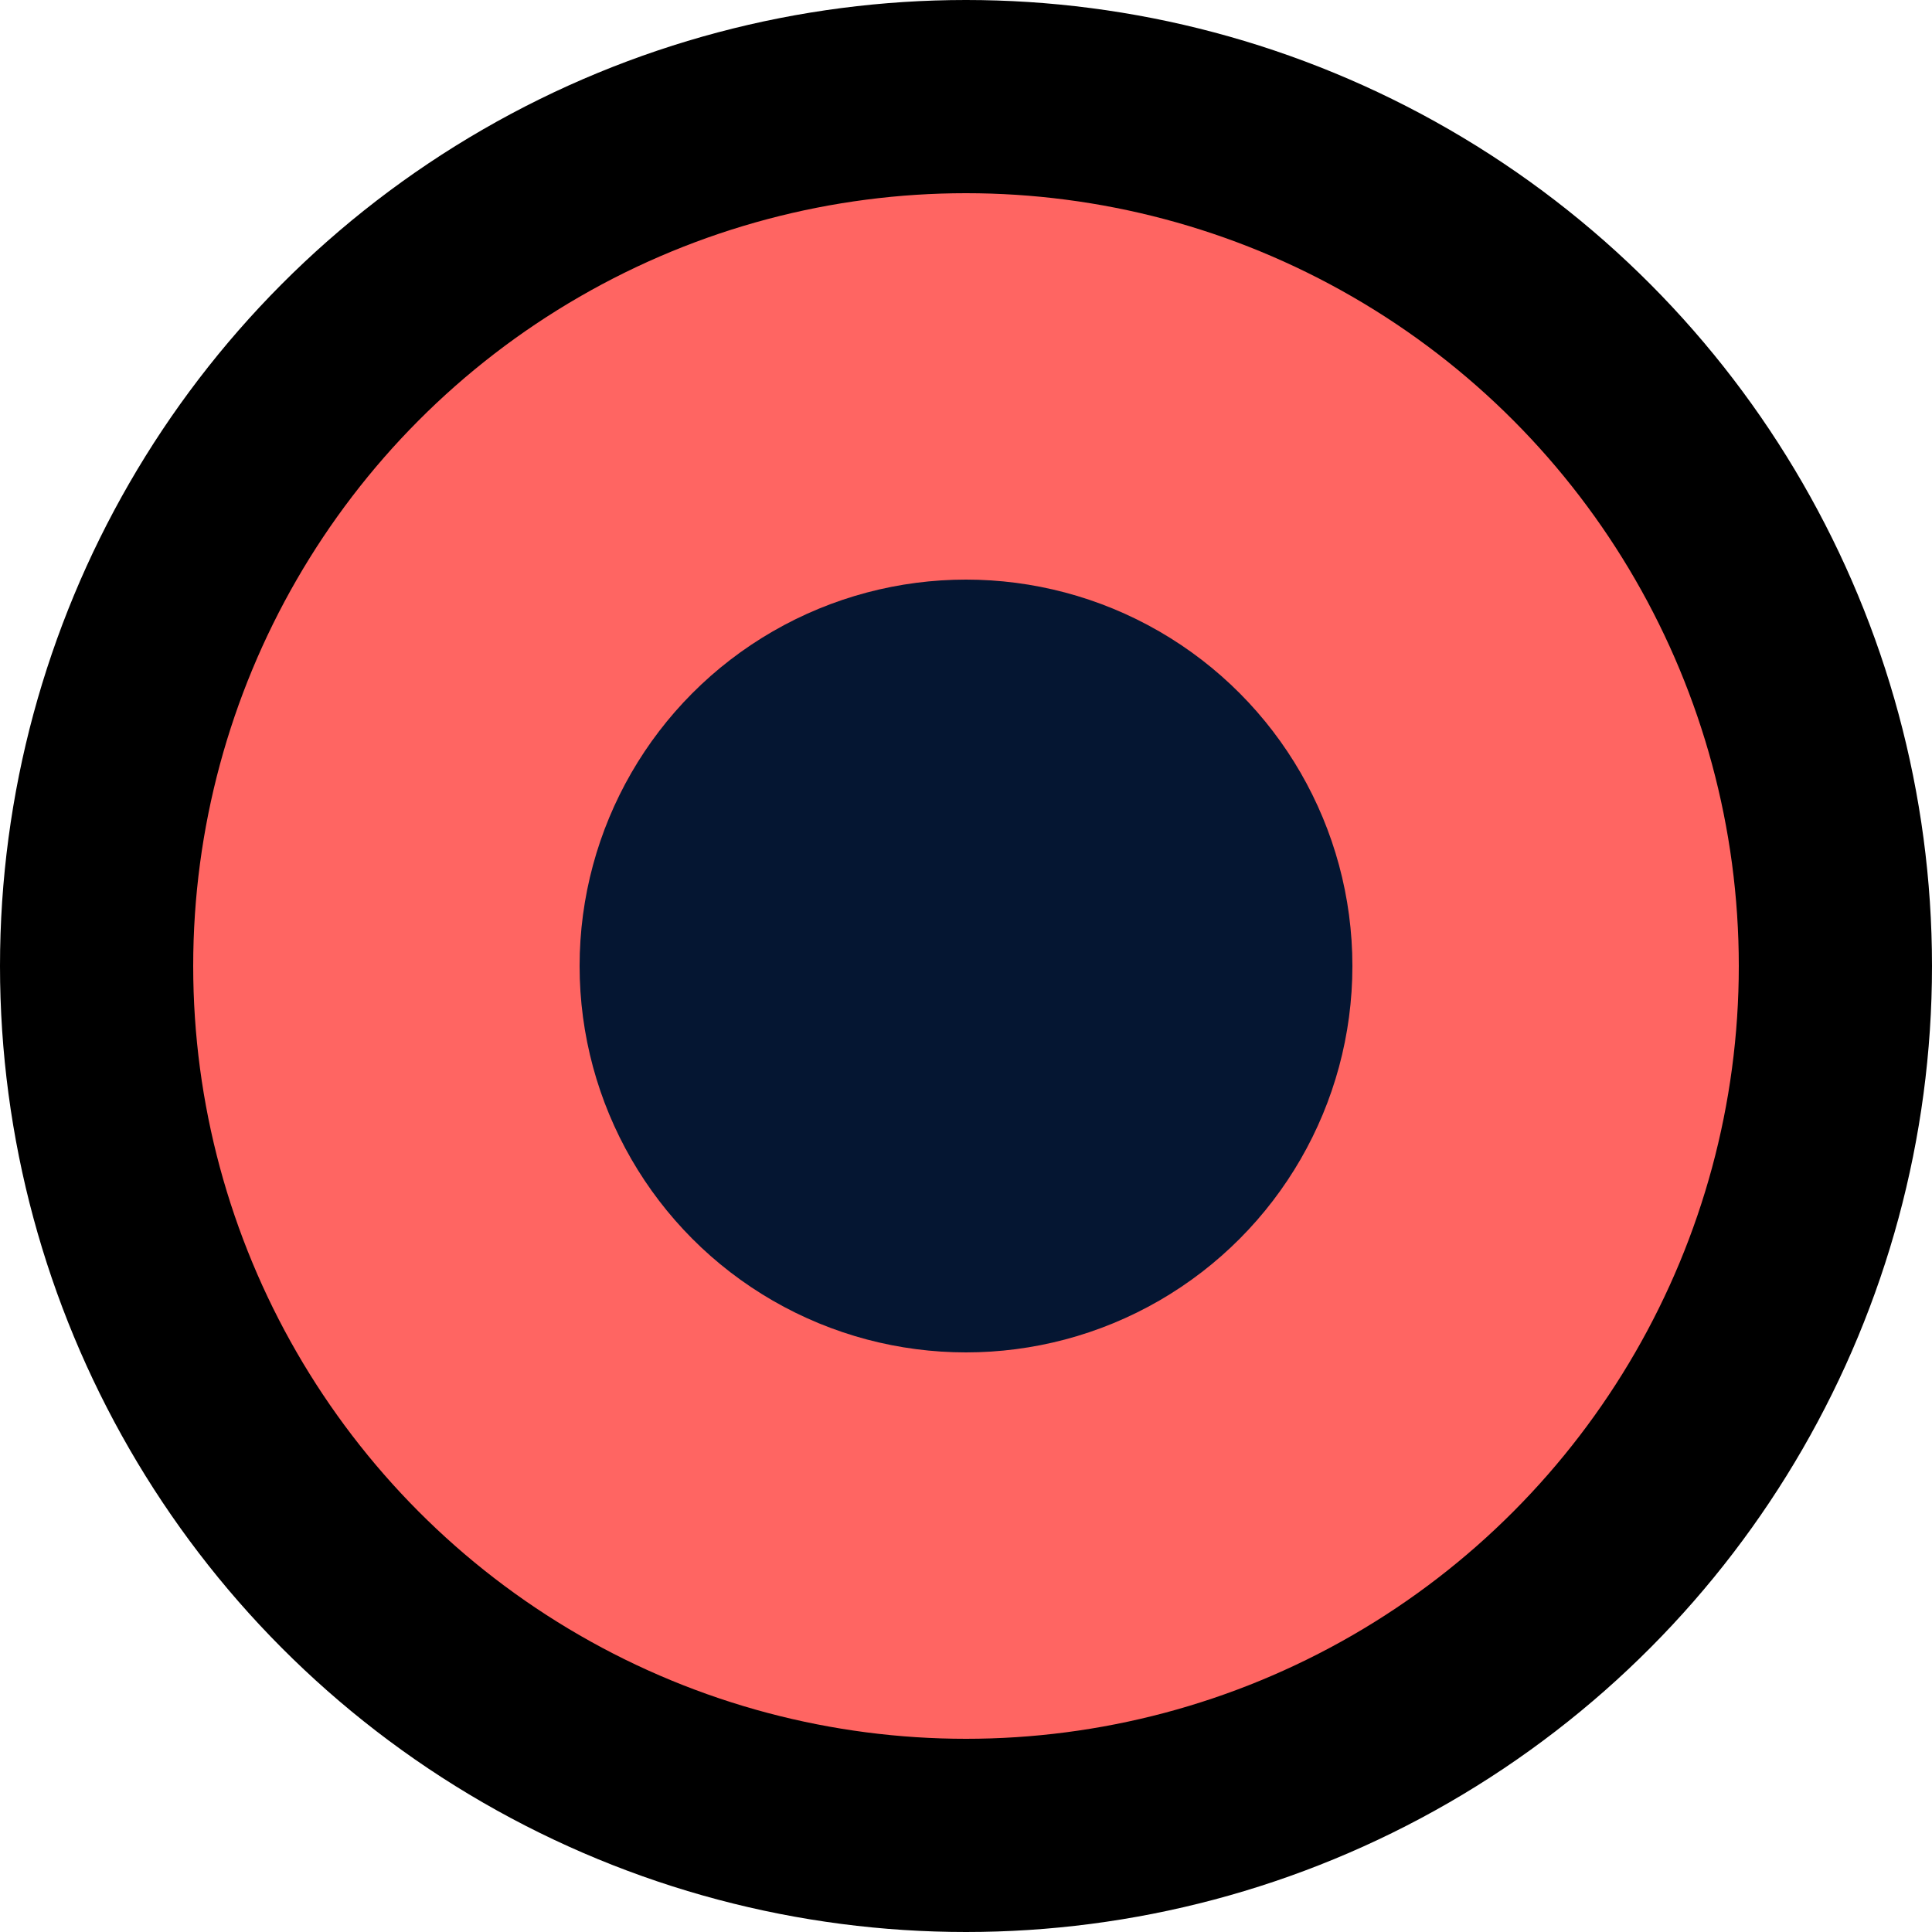
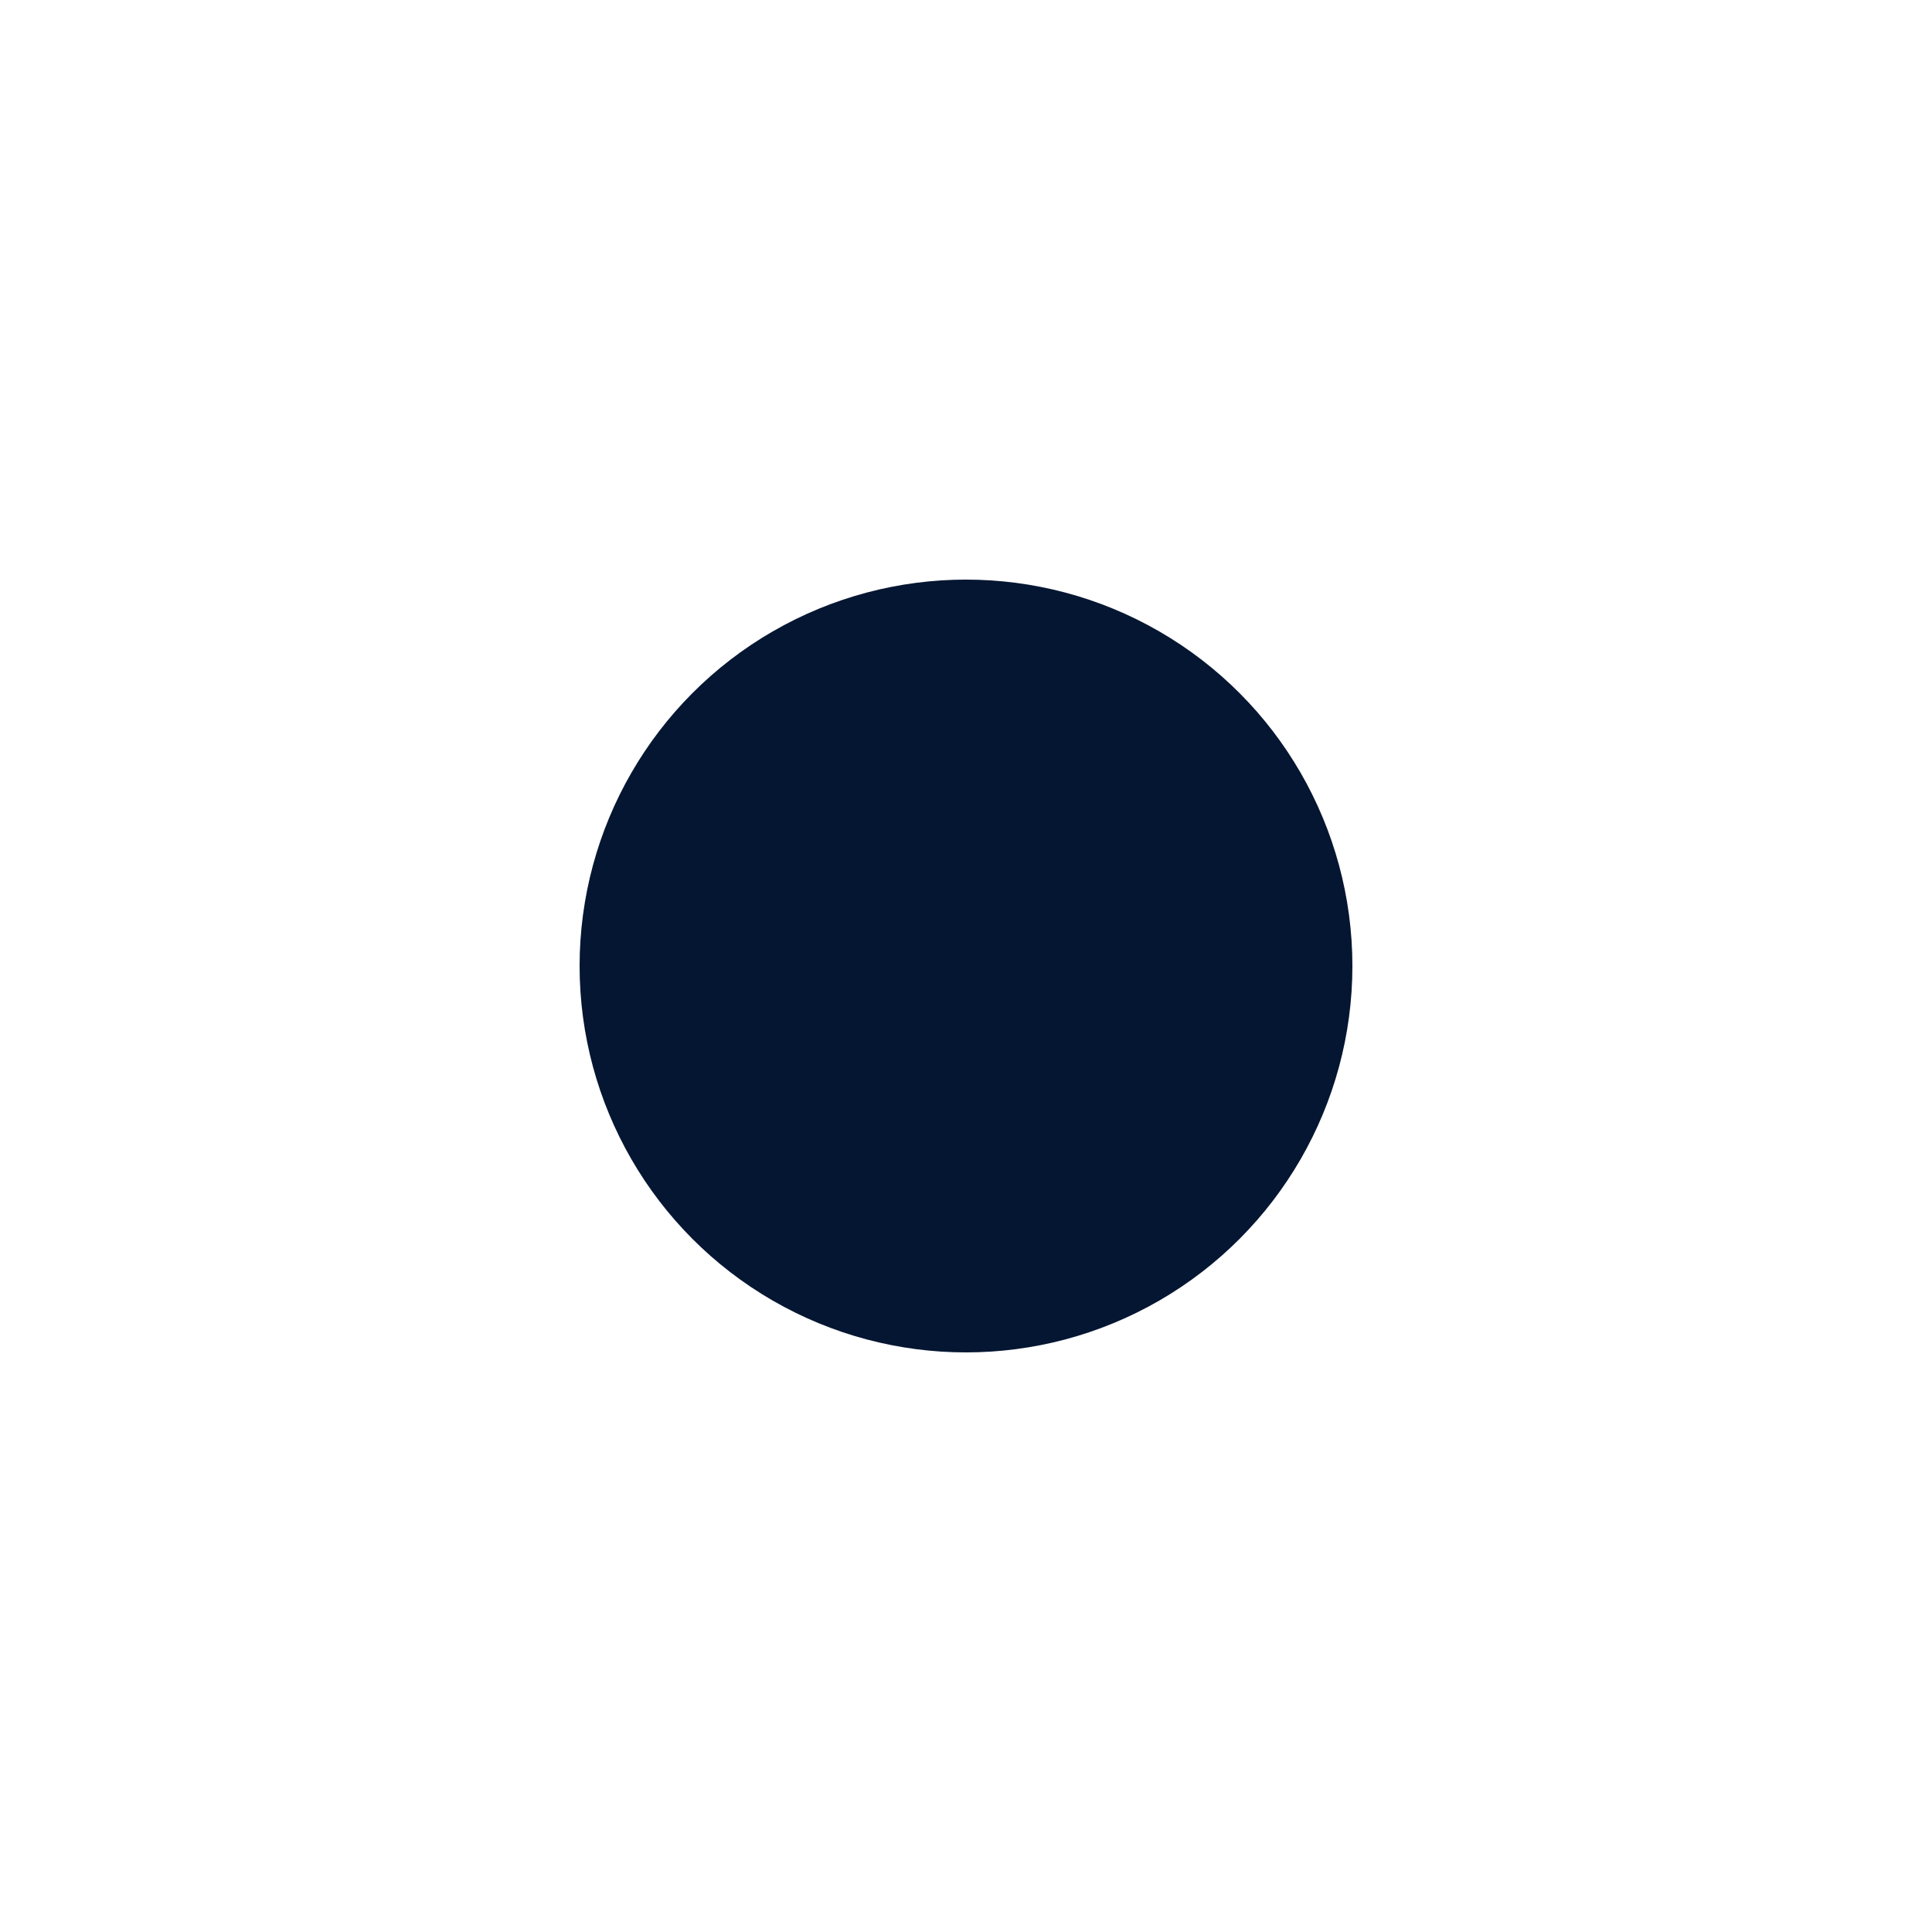
<svg xmlns="http://www.w3.org/2000/svg" width="20" height="20" viewBox="0 0 20 20" fill="none">
-   <circle cx="10" cy="10" r="9" fill="#FF6562" stroke="black" stroke-width="2" />
  <circle cx="10" cy="10" r="4" fill="#051632" />
</svg>